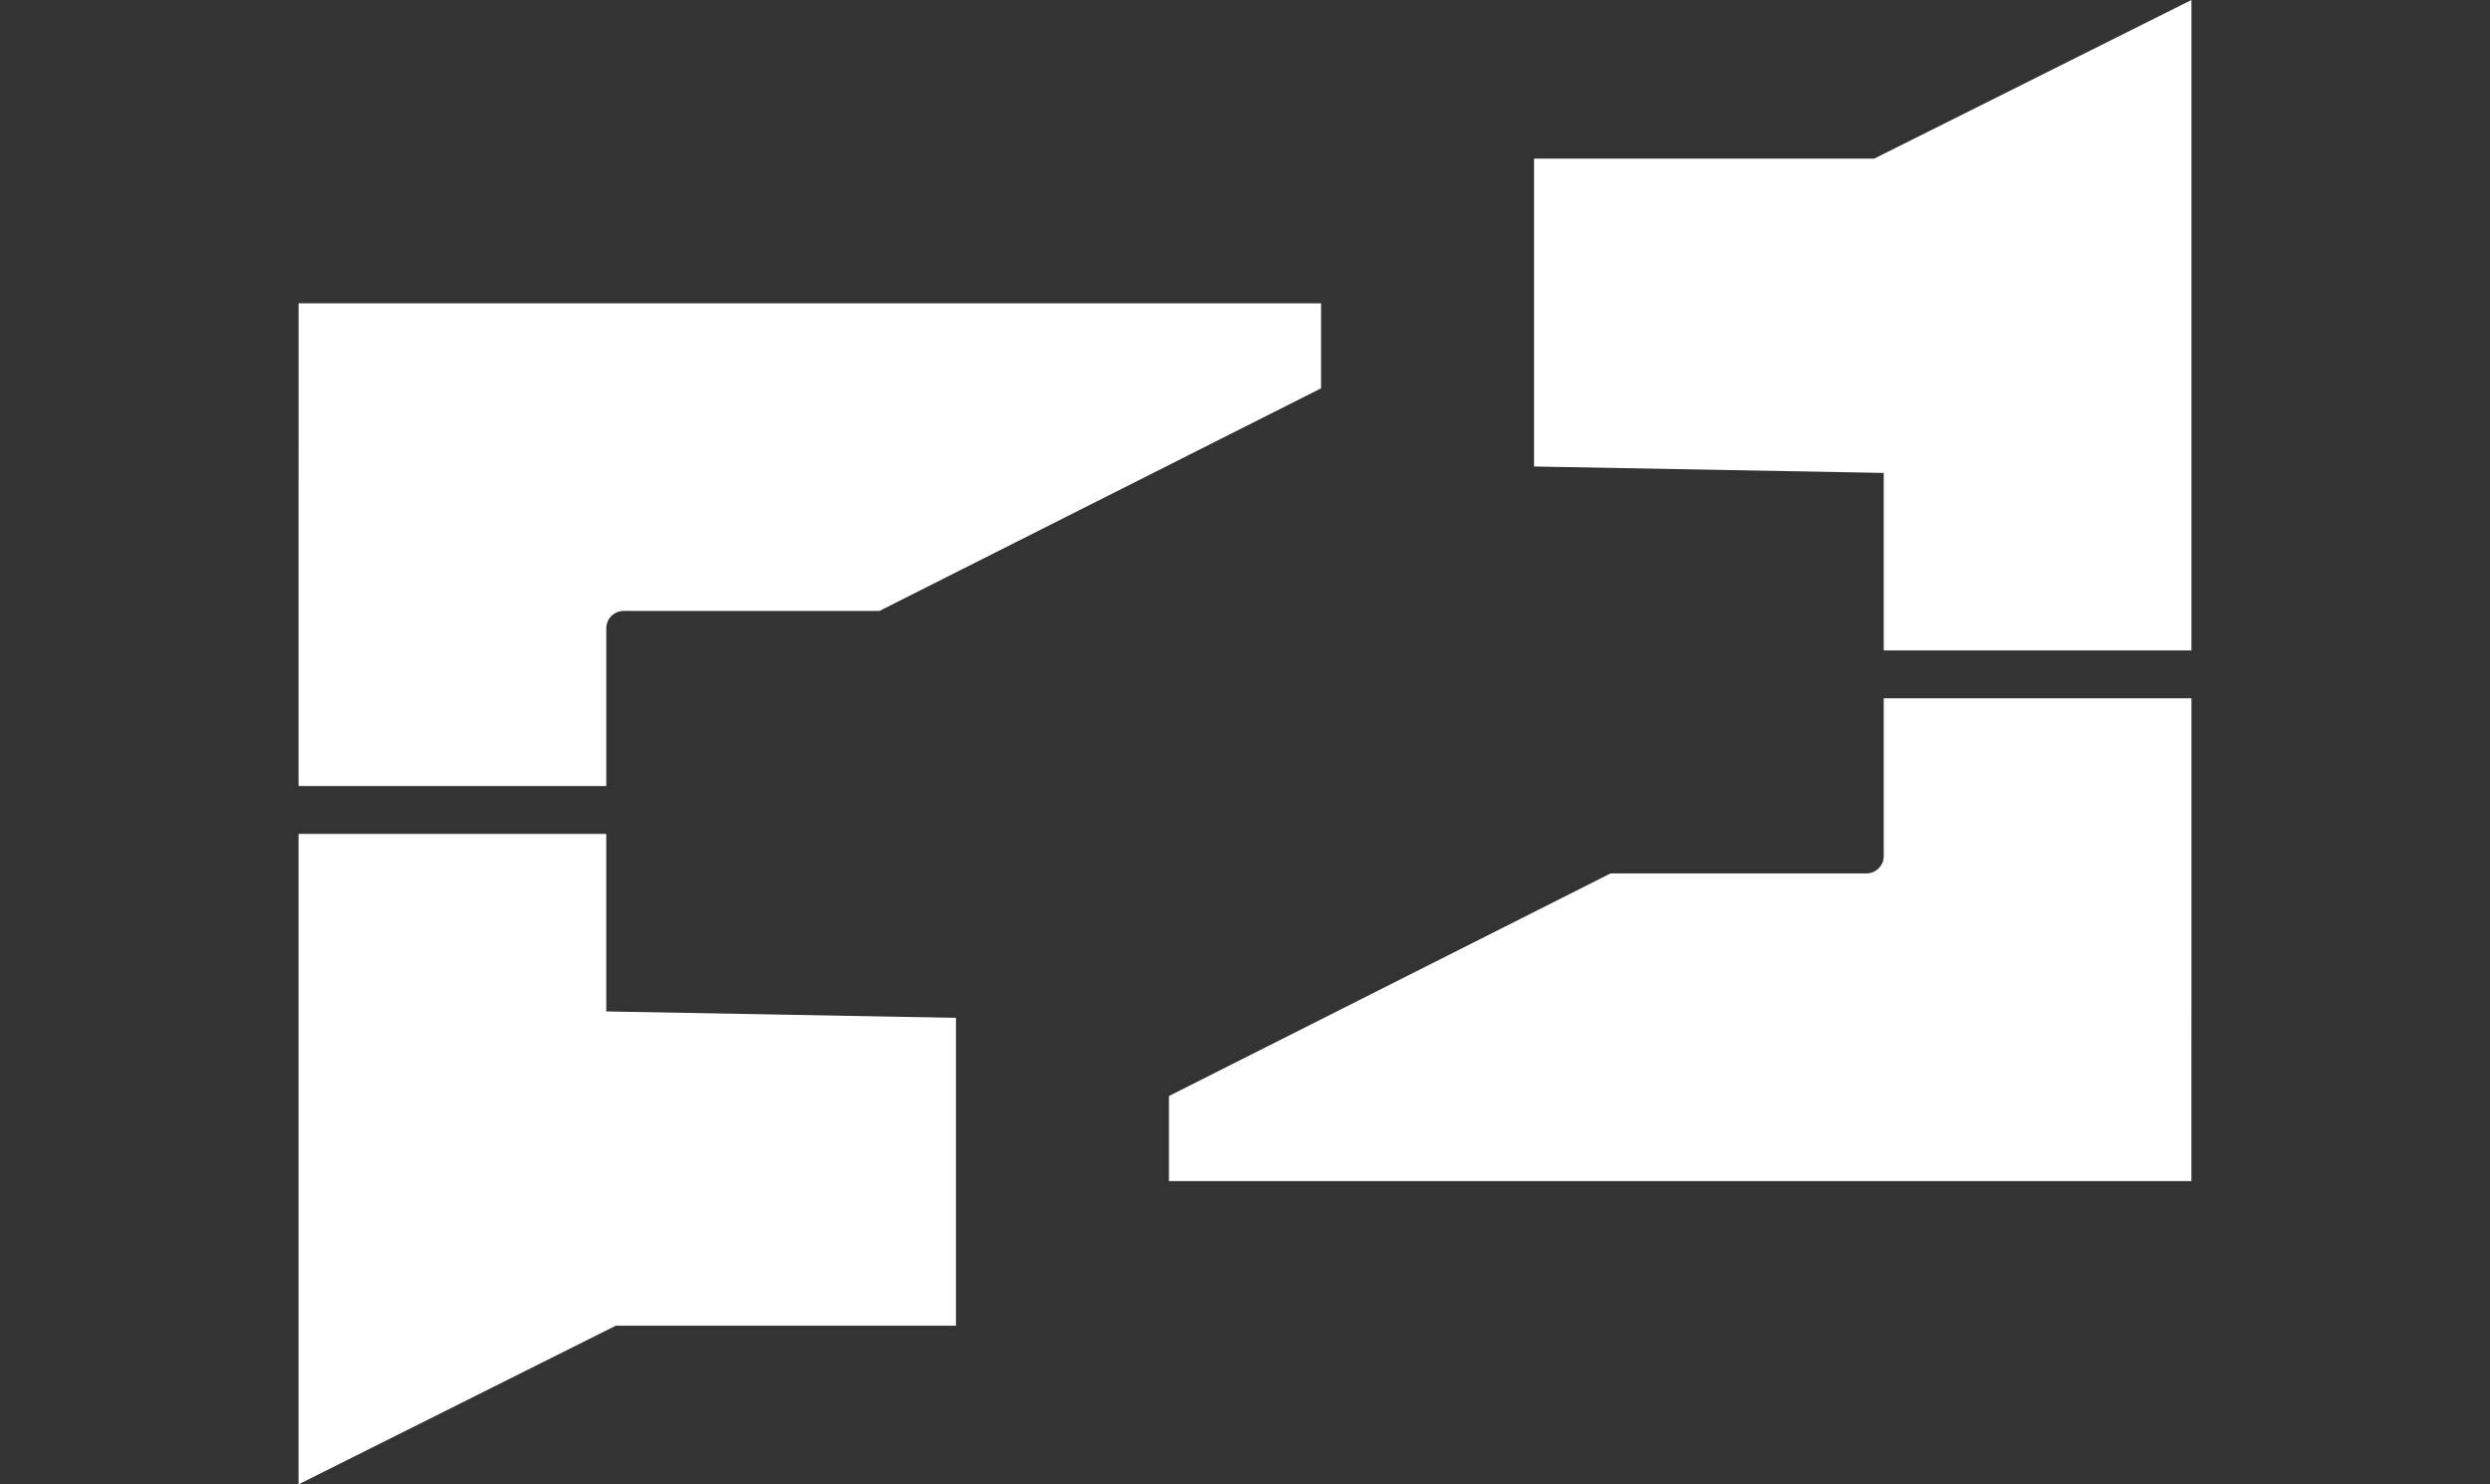
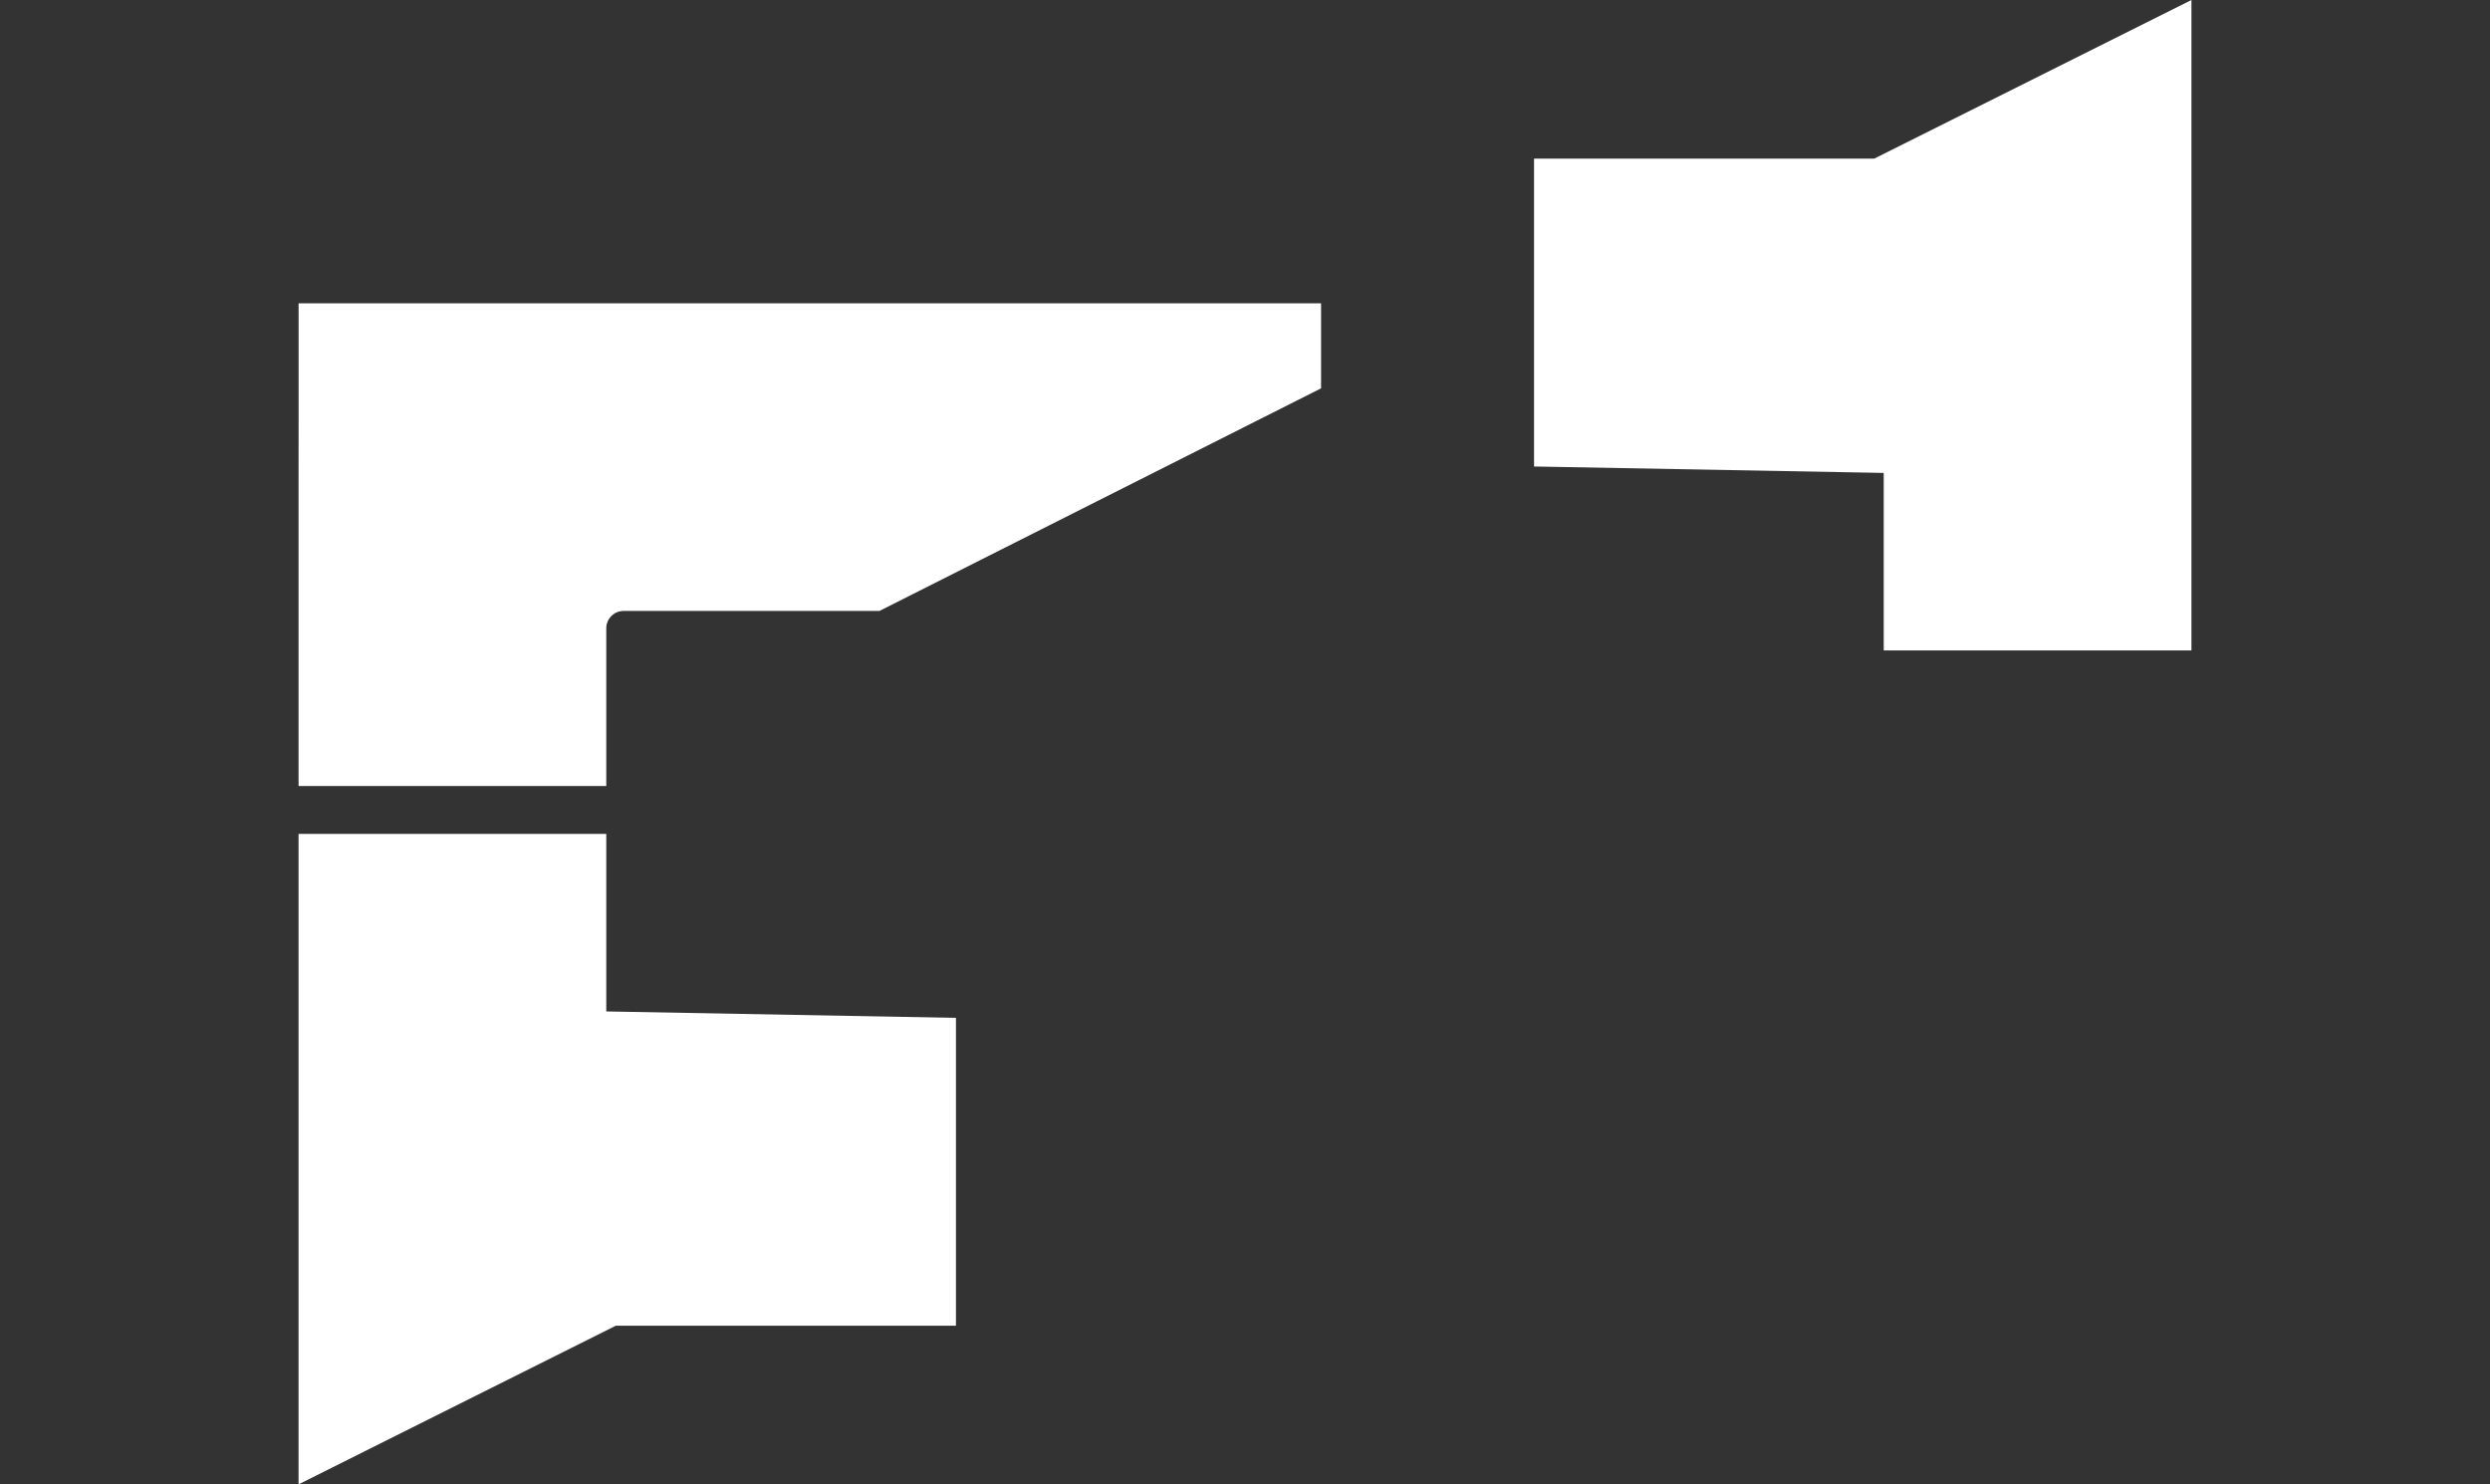
<svg xmlns="http://www.w3.org/2000/svg" id="a" data-name="Layer 1" width="580.738" height="346.203" viewBox="0 0 580.738 346.203">
  <rect x="0" y="0" width="580.738" height="346.203" fill="#333333" stroke="none" />
  <g>
    <polygon points="439.339 151.708 439.339 110.302 357.783 108.802 357.783 36.999 437.118 36.999 511.107 0 511.107 151.708 439.339 151.708" style="fill: #fff;" />
-     <path d="M272.63,275.466v-19.836l103.005-51.922h59.668c2.226,0,4.036-1.811,4.036-4.036v-36.8h71.768v70.639l-.01,12.922v29.033h-238.467Z" style="fill: #fff;" />
  </g>
  <g>
    <polygon points="69.632 194.495 141.4 194.495 141.4 235.901 222.955 237.4 222.955 309.204 143.619 309.204 69.632 346.203 69.632 194.495" style="fill: #fff;" />
    <path d="M69.632,183.331v-70.622l.01-12.939v-29.033h238.467v19.836l-103.007,51.922h-59.667c-2.225,0-4.035,1.811-4.035,4.036v36.8h-71.768Z" style="fill: #fff;" />
  </g>
</svg>